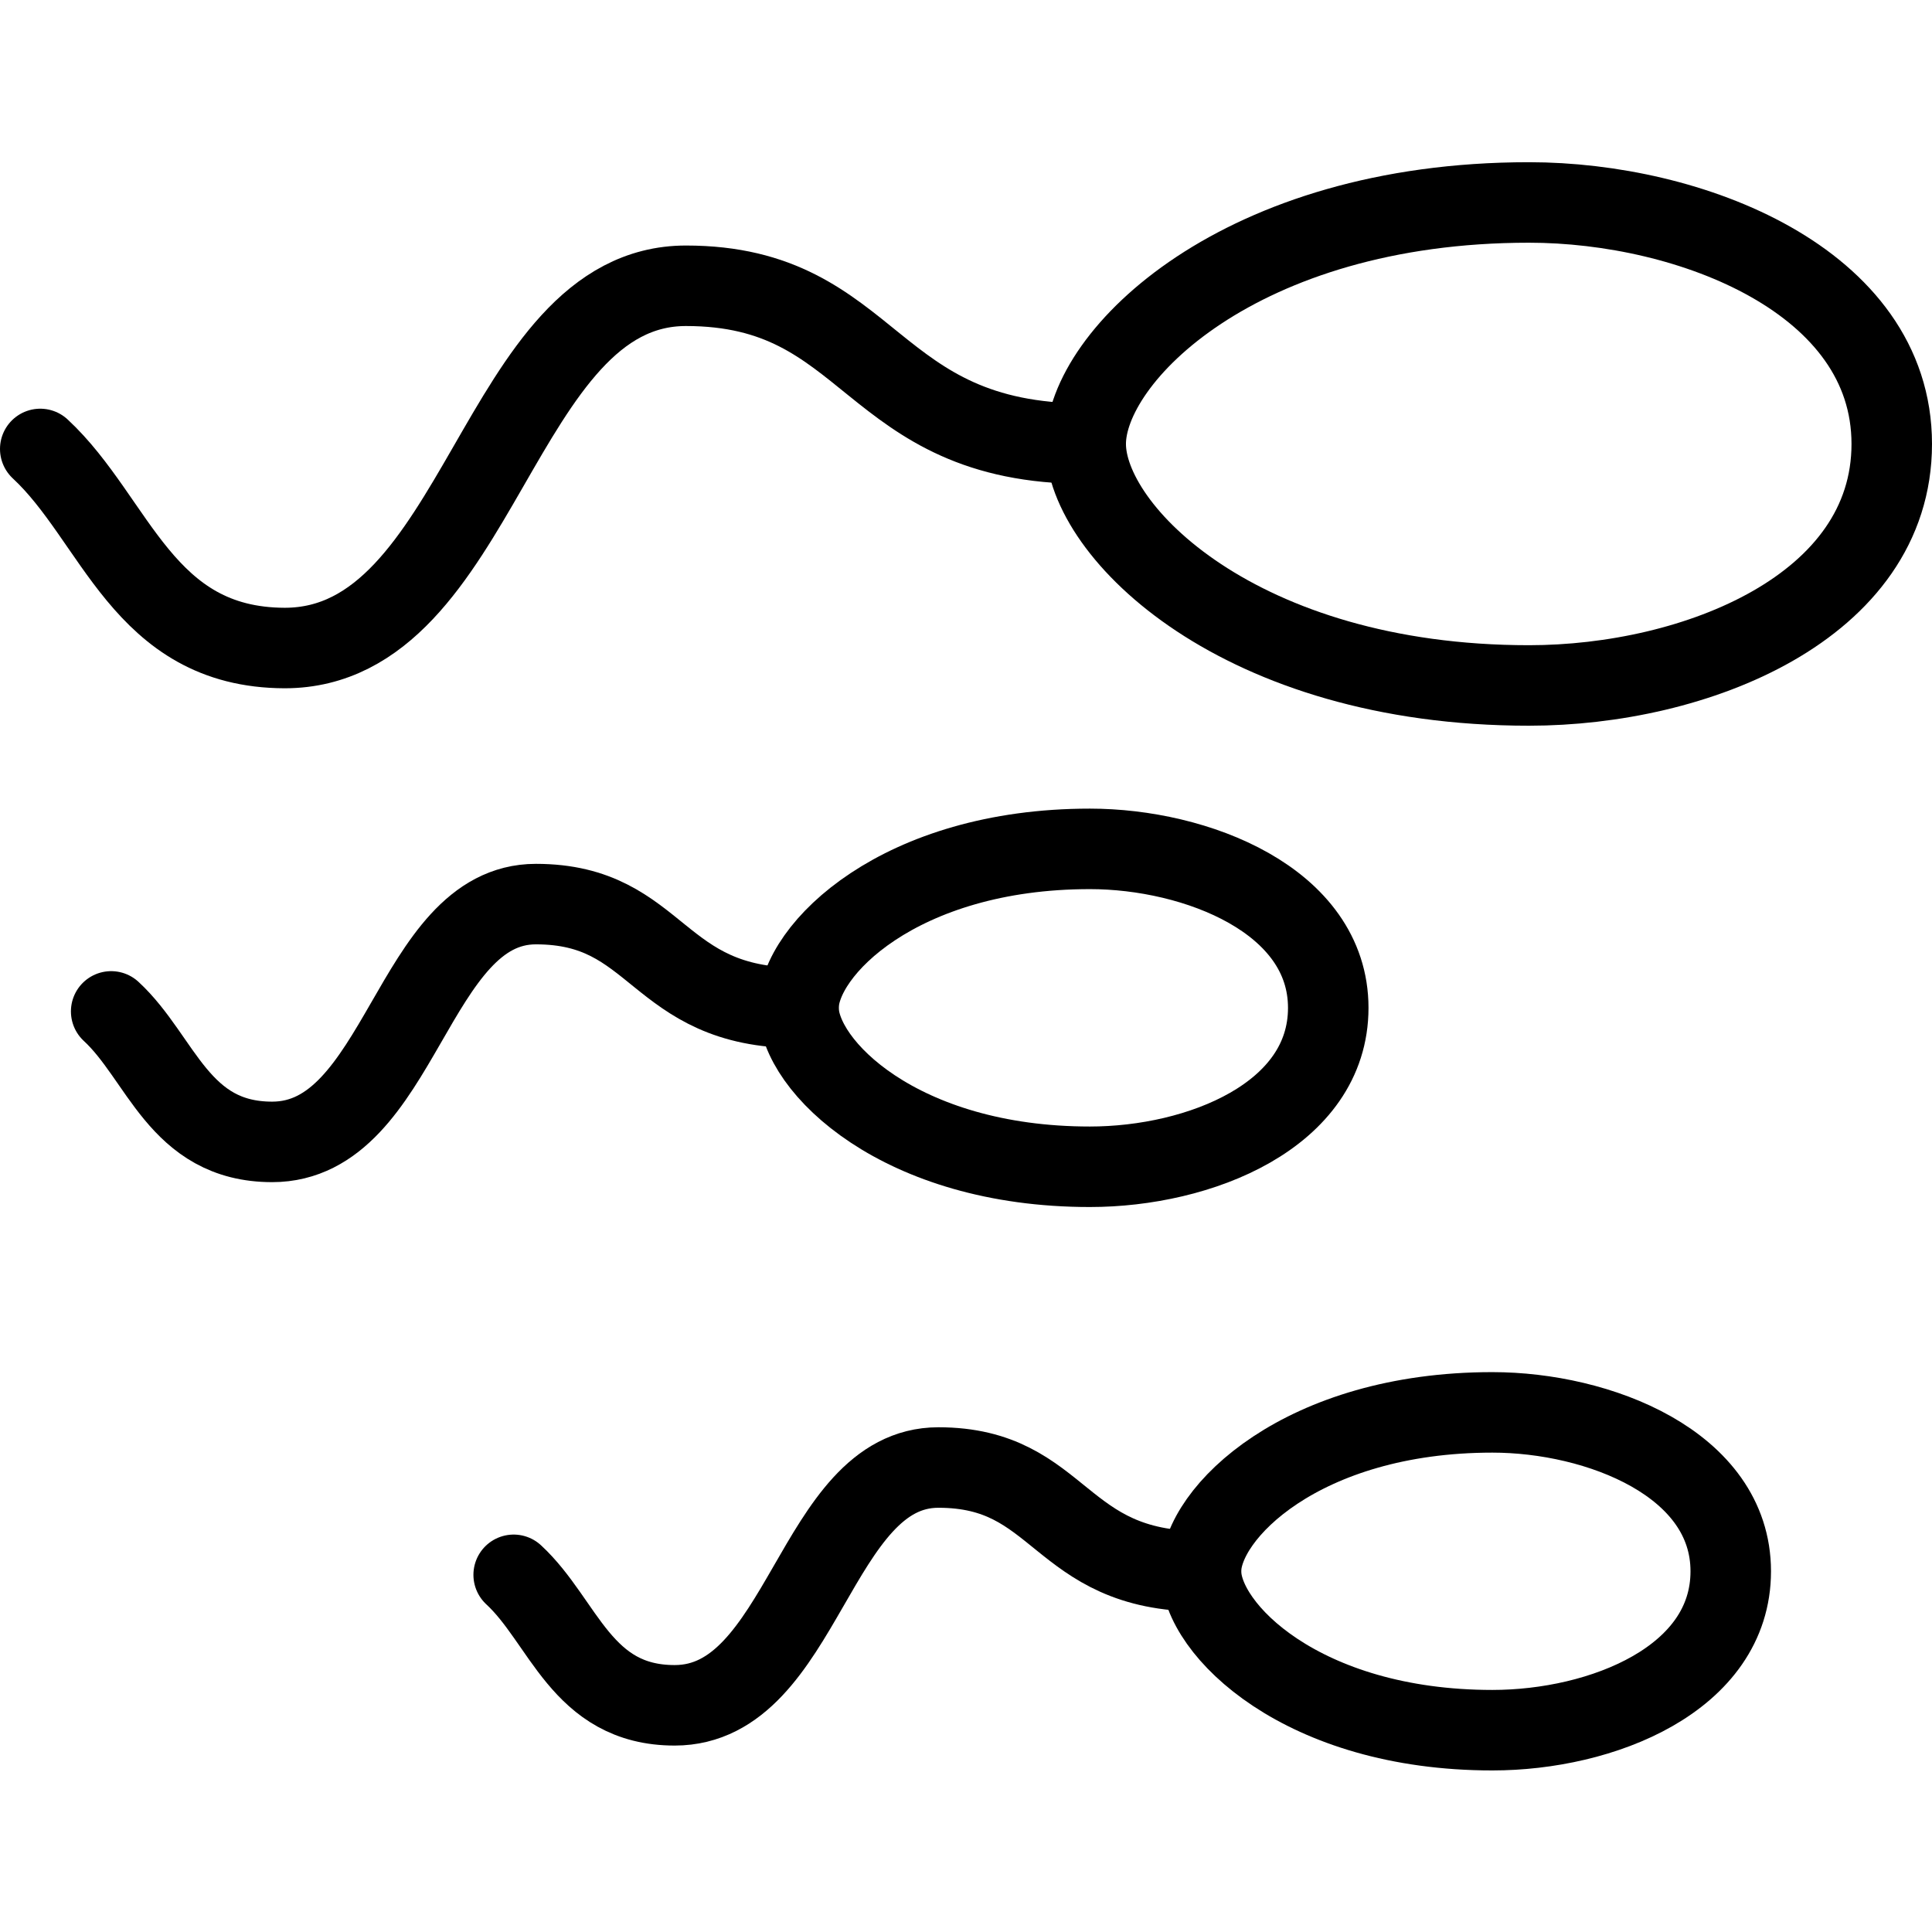
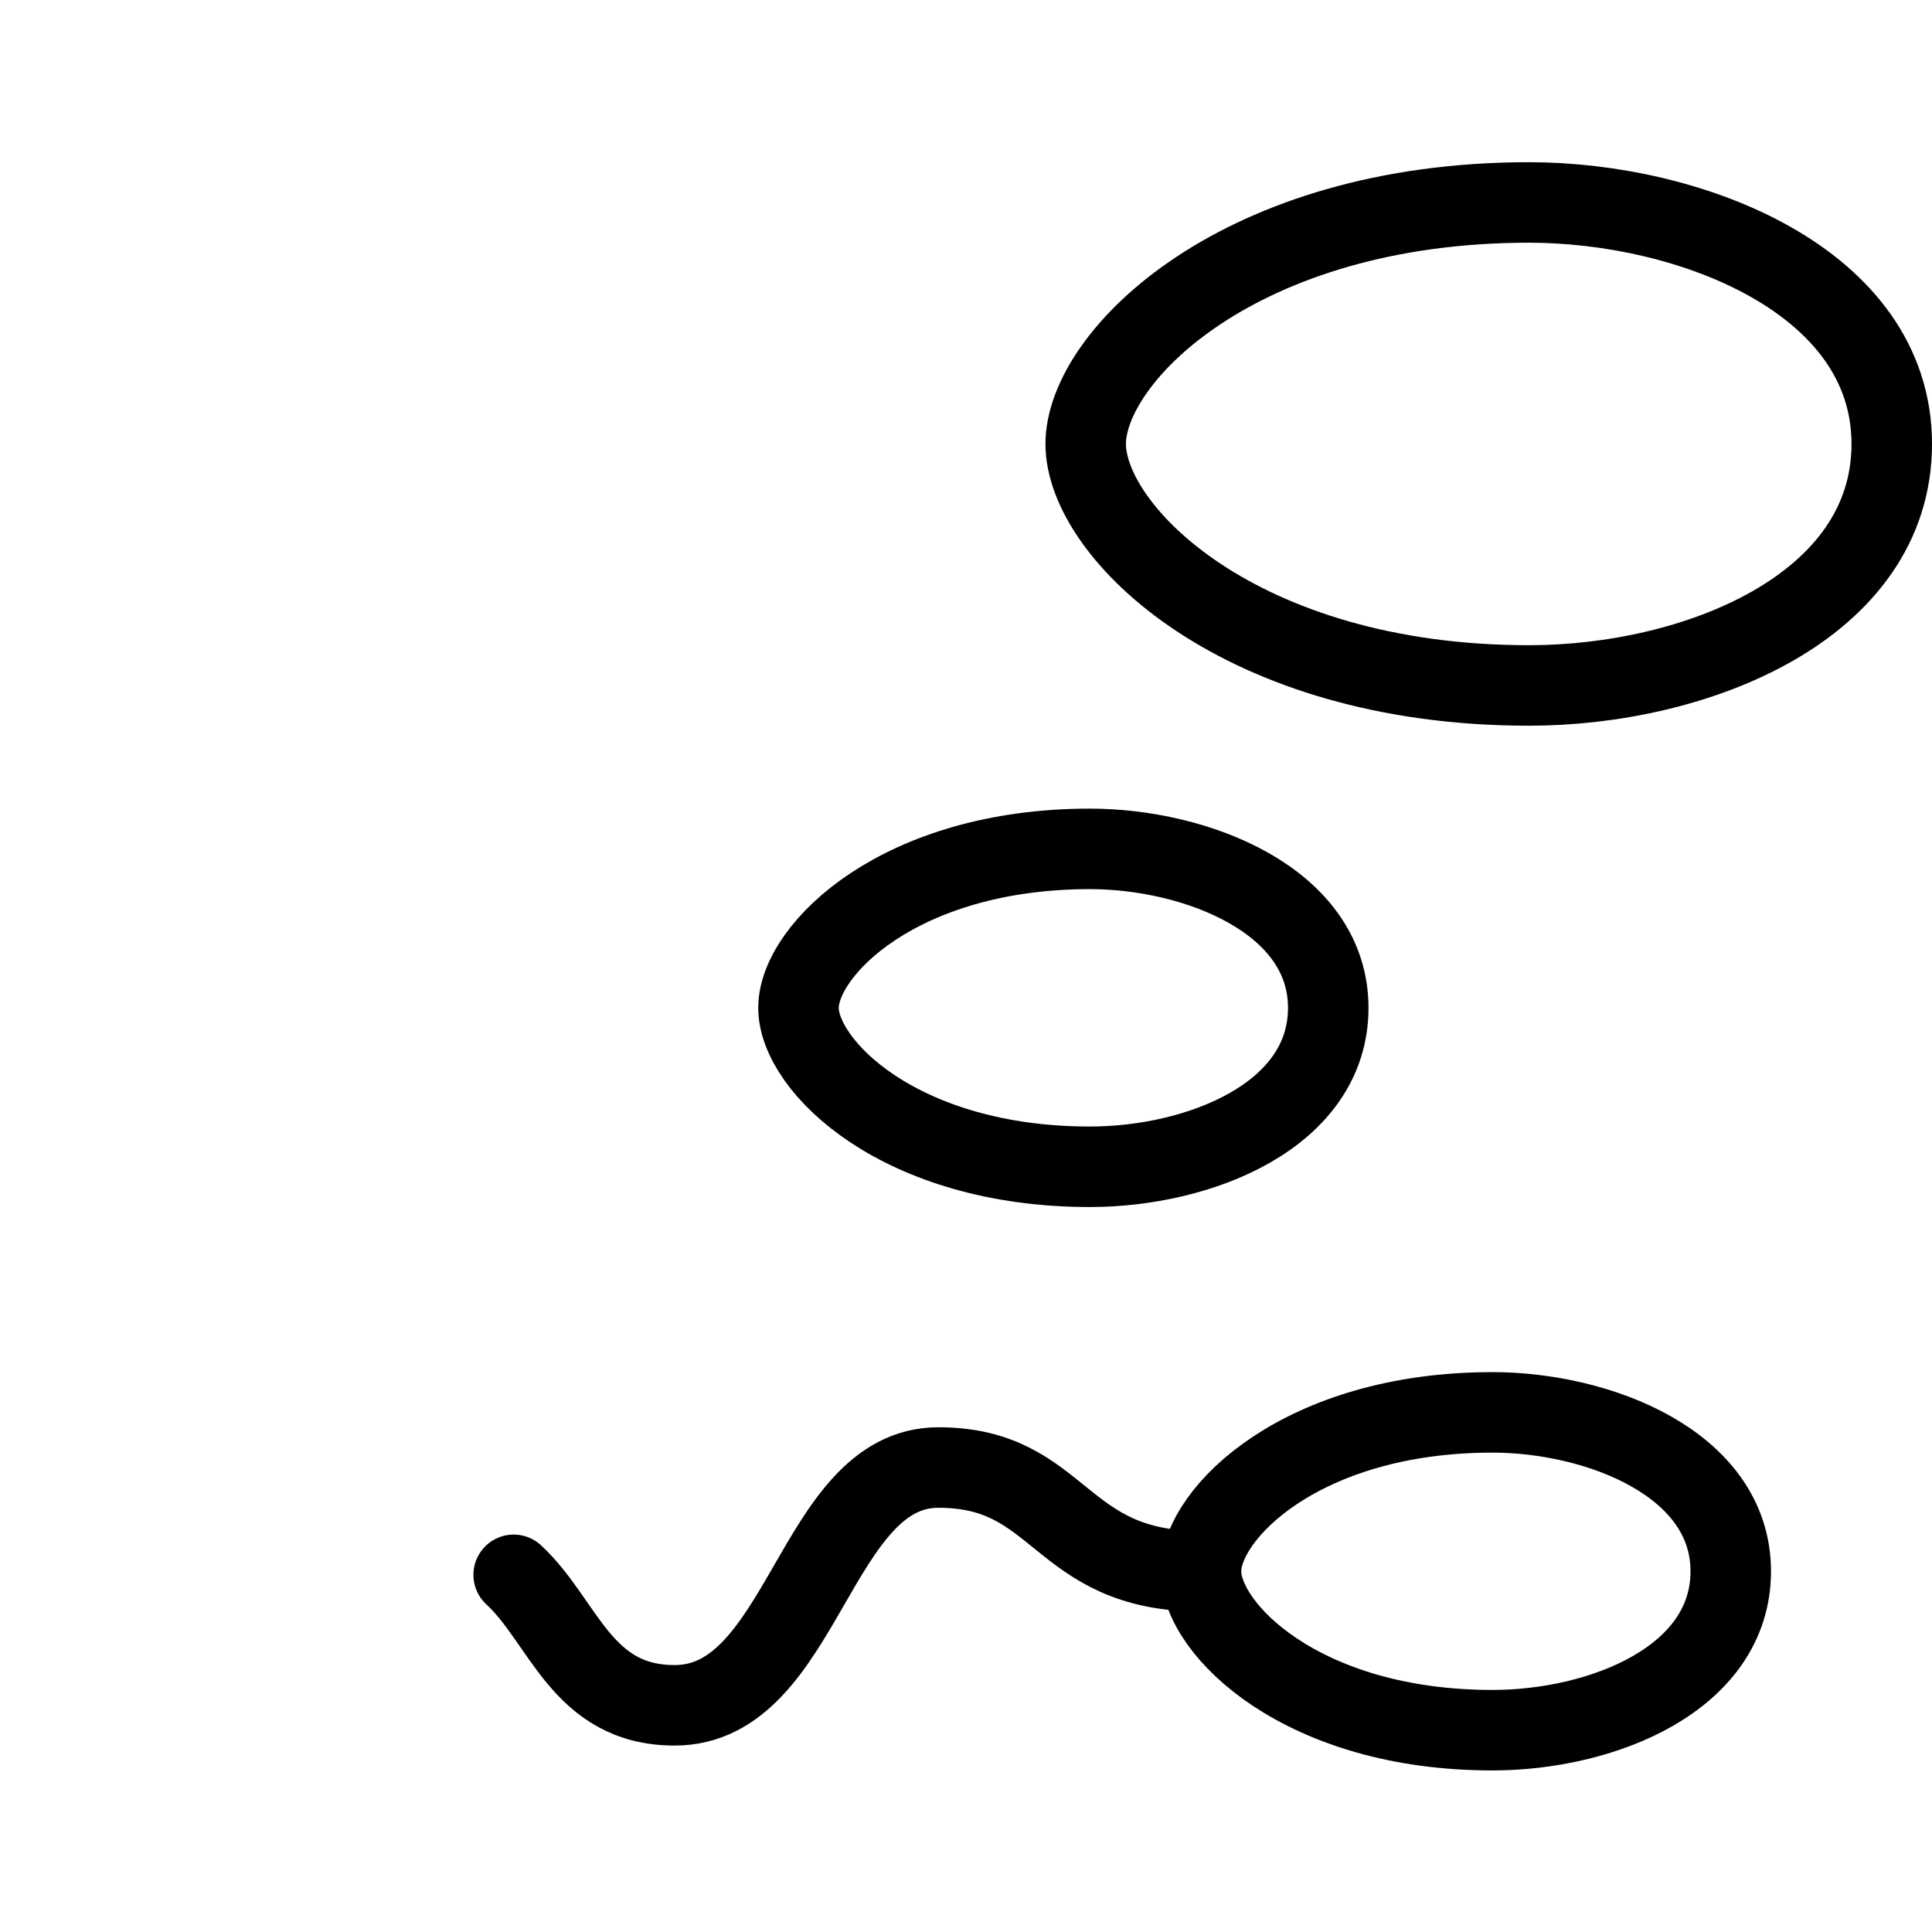
<svg xmlns="http://www.w3.org/2000/svg" viewBox="0 0 24 24">
  <g transform="matrix(1,0,0,1,0,0)">
    <path d="M18.994,8.515c-3.594,0-5.507-1.909-5.507-3s1.913-3,5.507-3c2,0,4.506.97,4.506,3S21.059,8.515,18.994,8.515Z" fill="none" stroke="#000000" stroke-linecap="round" stroke-linejoin="round" />
-     <path d="M13.487,5.511c-2.723,0-2.619-1.961-4.966-1.961s-2.544,4.5-4.985,4.5C1.77,8.045,1.446,6.456.5,5.577" fill="none" stroke="#000000" stroke-linecap="round" stroke-linejoin="round" />
    <path d="M18.539,21.493c-2.362,0-3.62-1.254-3.62-1.974s1.258-1.974,3.62-1.974c1.316,0,2.961.637,2.961,1.974S19.9,21.493,18.539,21.493Z" fill="none" stroke="#000000" stroke-linecap="round" stroke-linejoin="round" />
    <path d="M14.919,19.519c-1.788,0-1.719-1.289-3.262-1.289s-1.672,2.954-3.276,2.954c-1.162,0-1.375-1.044-2-1.621" fill="none" stroke="#000000" stroke-linecap="round" stroke-linejoin="round" />
    <path d="M13.539,14.494c-2.362,0-3.62-1.255-3.62-1.974s1.258-1.975,3.62-1.975c1.316,0,2.961.638,2.961,1.975S14.9,14.494,13.539,14.494Z" fill="none" stroke="#000000" stroke-linecap="round" stroke-linejoin="round" />
-     <path d="M9.919,12.52c-1.788,0-1.719-1.289-3.262-1.289s-1.672,2.954-3.276,2.954c-1.162,0-1.375-1.044-2-1.621" fill="none" stroke="#000000" stroke-linecap="round" stroke-linejoin="round" />
  </g>
</svg>